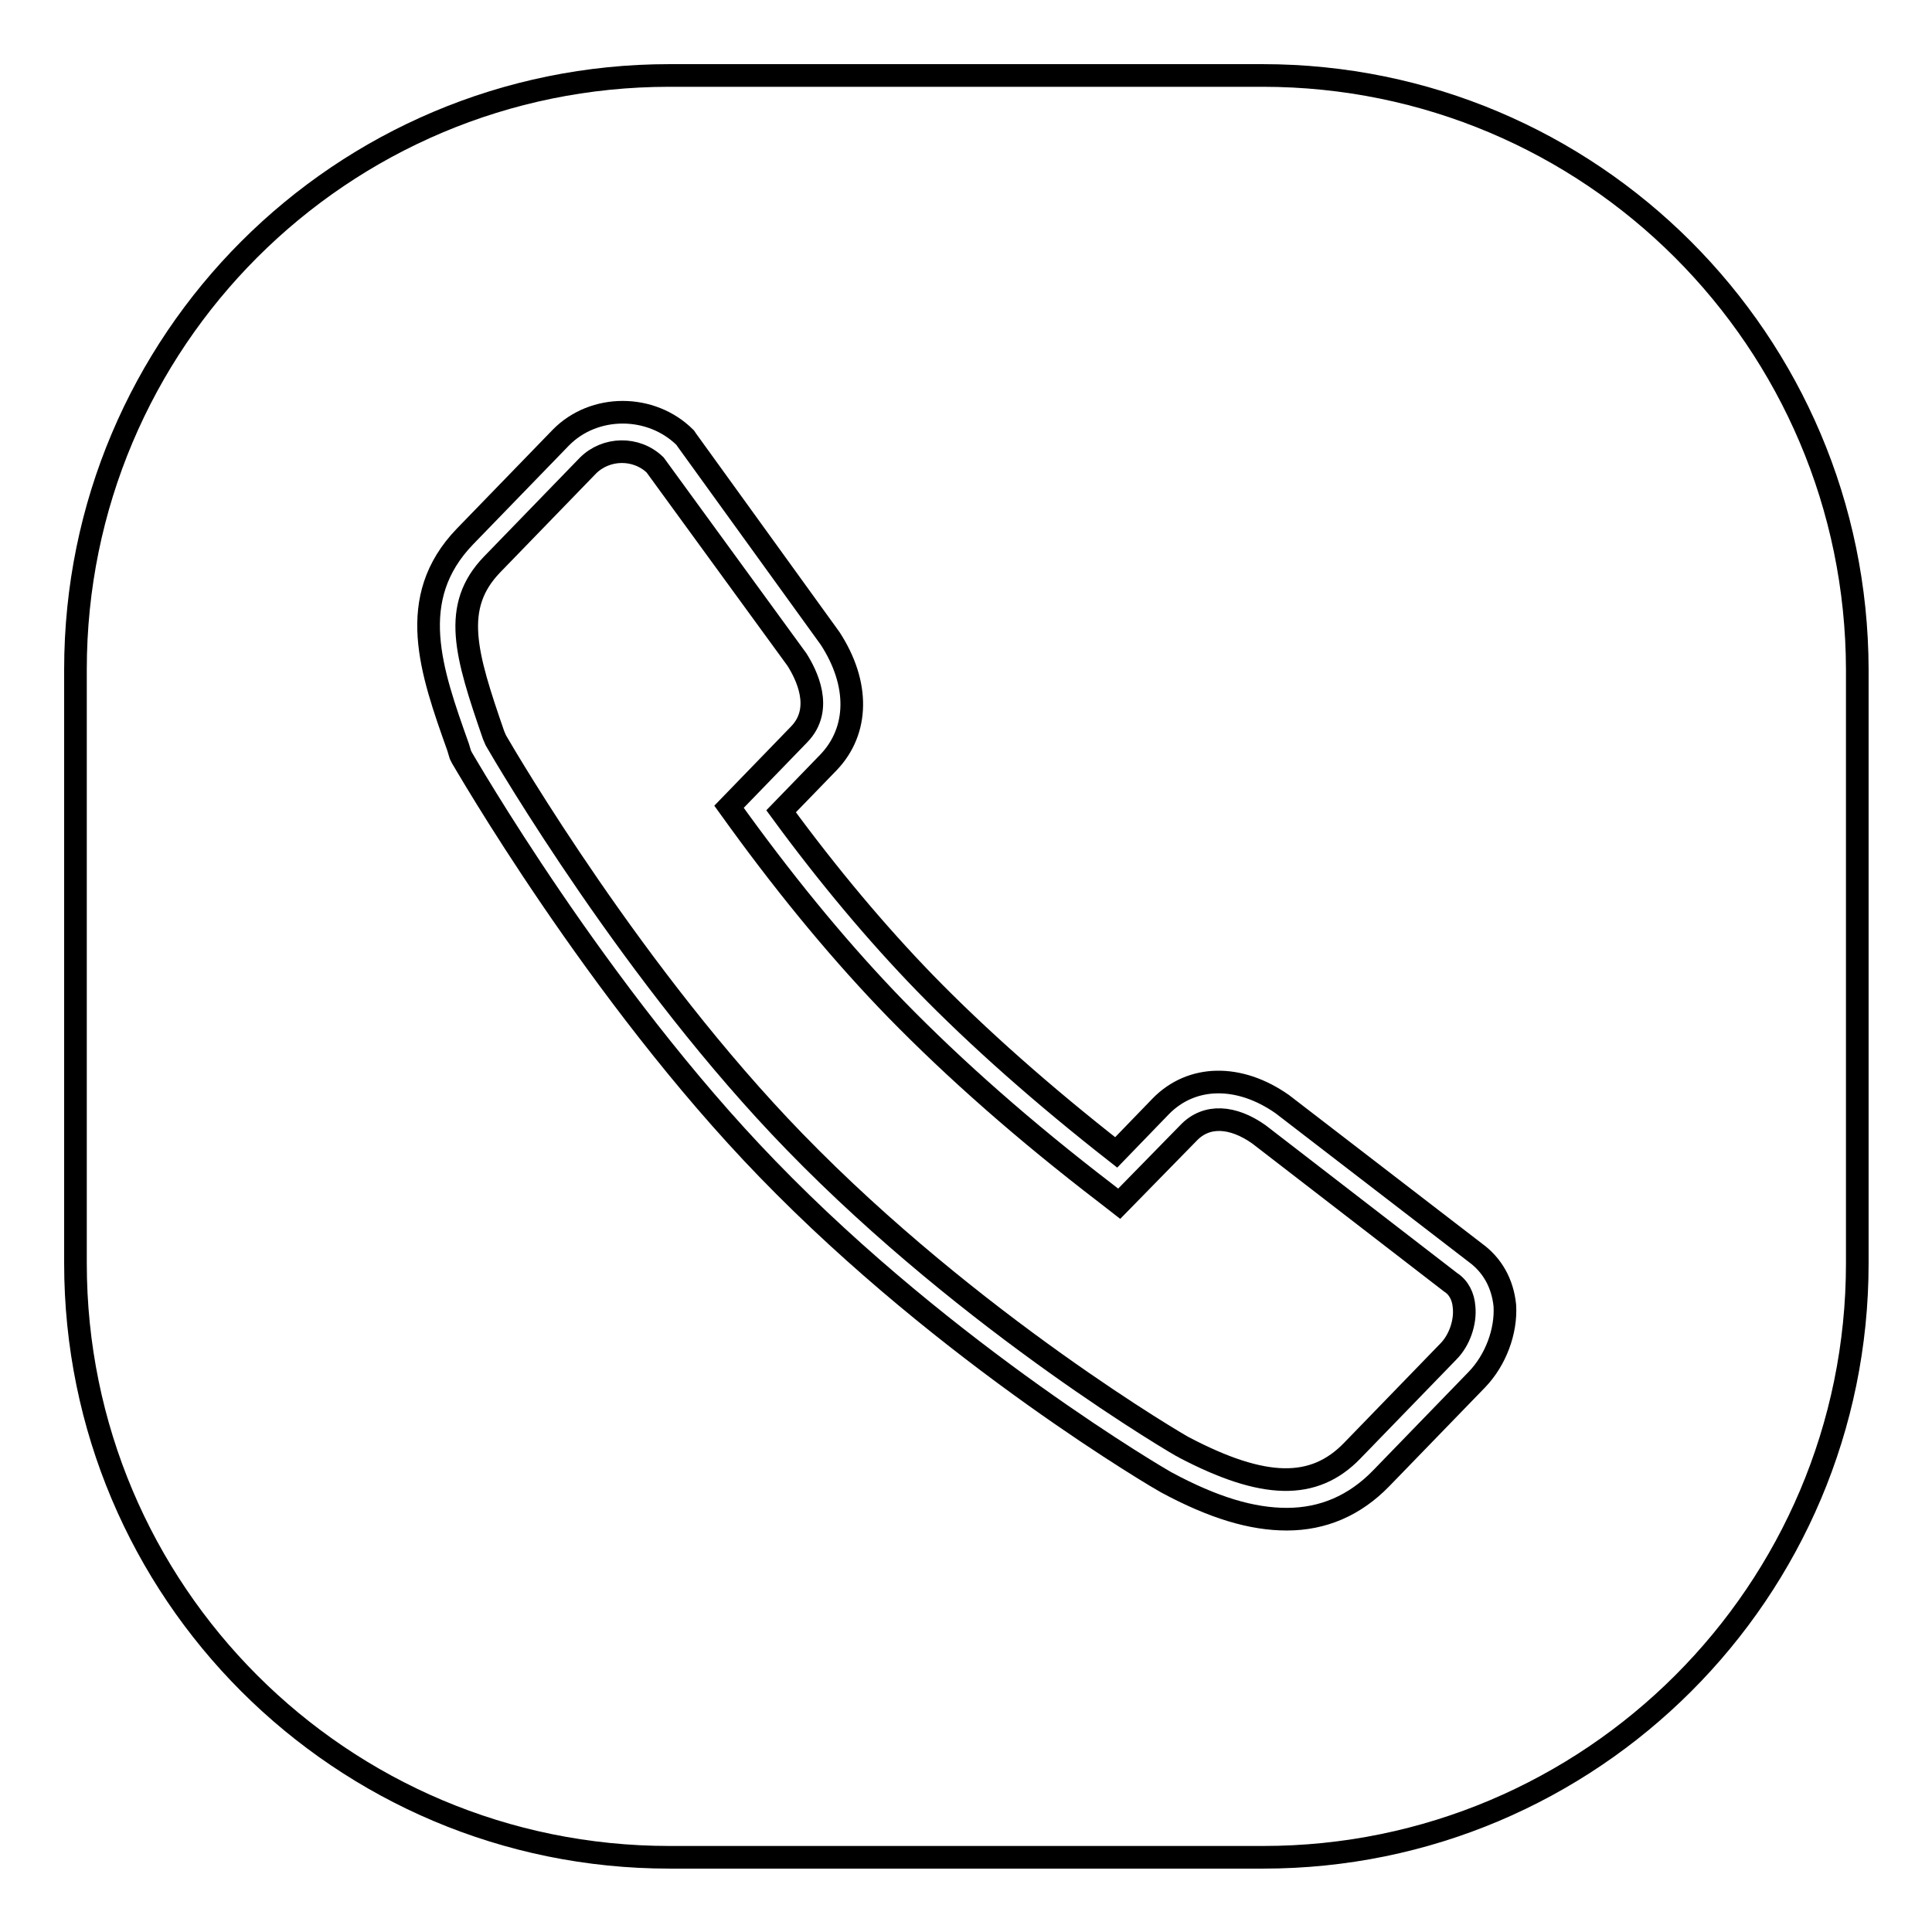
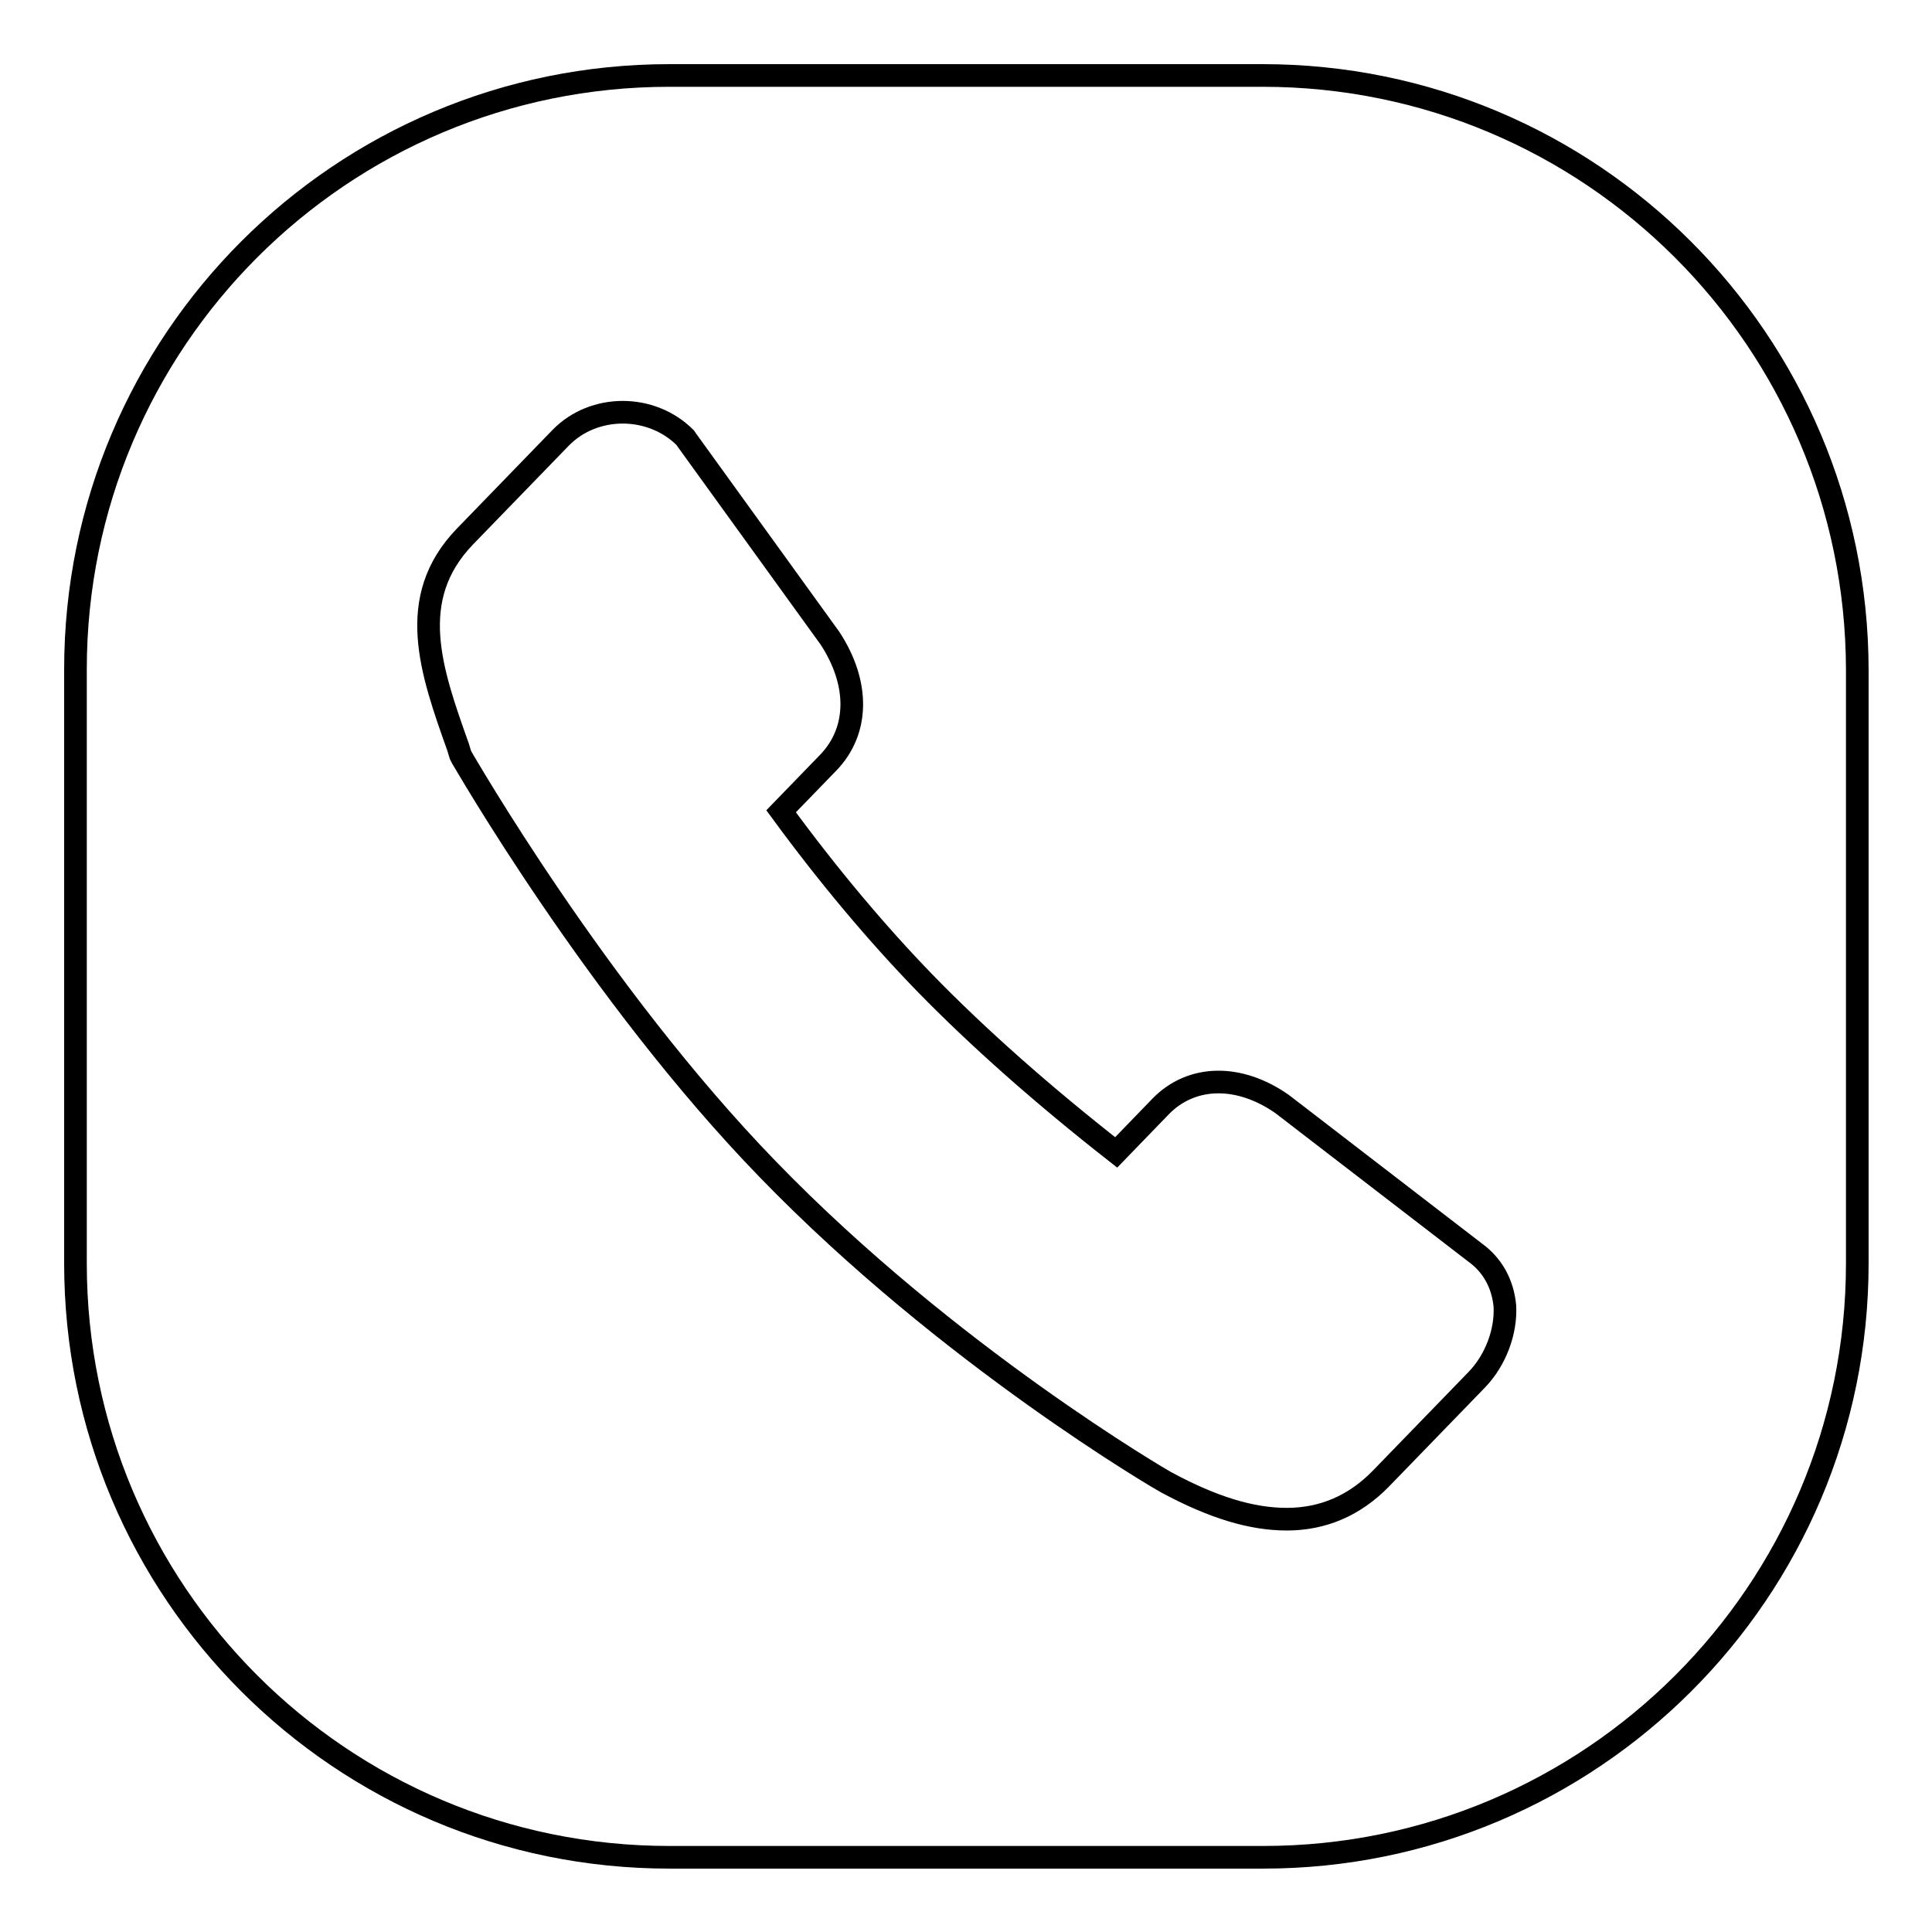
<svg xmlns="http://www.w3.org/2000/svg" version="1.1" x="0px" y="0px" viewBox="0 0 256 256" enable-background="new 0 0 256 256" xml:space="preserve">
  <g>
    <g>
-       <path stroke-width="3" fill-opacity="0" stroke="#000000" d="M166.8,150.3c-3.4-2.4-6.9-2.7-9.3-0.2l-9.2,9.4l-1.8-1.4c-10.7-8.2-20-16.4-27.8-24.4c-6.9-7.1-13.9-15.5-20.8-25l-1.3-1.8l9.3-9.6c3.3-3.4,0.9-8-0.3-9.9L86.8,61.6c-2.5-2.4-6.5-2.3-8.9,0.1L65.2,74.8c-5.4,5.6-3.5,11.9,0.2,22.6l0.3,0.7c1.5,2.6,18.4,31.4,39.6,53.2c23.5,24.2,51.3,40.4,51.6,40.5c10.5,5.5,17.2,5.7,22.3,0.4l12.7-13.1c1.5-1.5,2.3-3.9,2.1-5.9c-0.1-1.4-0.7-2.6-1.8-3.3L166.8,150.3z" />
      <path stroke-width="3" fill-opacity="0" stroke="#000000" d="M167.3,10H88.7C45.2,10,10,45.2,10,88.7v78.7c0,43.5,35.2,78.7,78.7,78.7h78.7c43.4,0,78.7-35.2,78.7-78.7V88.7C246,45.2,210.8,10,167.3,10z M195.7,182.8L183,195.9c-3.5,3.6-7.7,5.4-12.5,5.4c-4.6,0-9.7-1.5-16-4.9c-0.4-0.2-28.8-16.7-52.8-41.5c-22.6-23.3-40.3-54.2-40.5-54.5l-0.2-0.4l-0.3-1c-3.6-10.1-7-19.7,0.9-27.9l12.7-13.1c4.4-4.5,12-4.5,16.5,0l0.2,0.3L110,84.6c3.9,6,3.8,12.2-0.2,16.4l-6.3,6.5c6.3,8.6,12.7,16.2,19,22.7c7.1,7.3,15.7,14.9,25.4,22.5l5.9-6.1c4.1-4.2,10.4-4.3,16.1-0.3l25.6,19.7c2.2,1.6,3.6,4,3.9,7C199.6,176.4,198.2,180.2,195.7,182.8z" />
    </g>
  </g>
</svg>